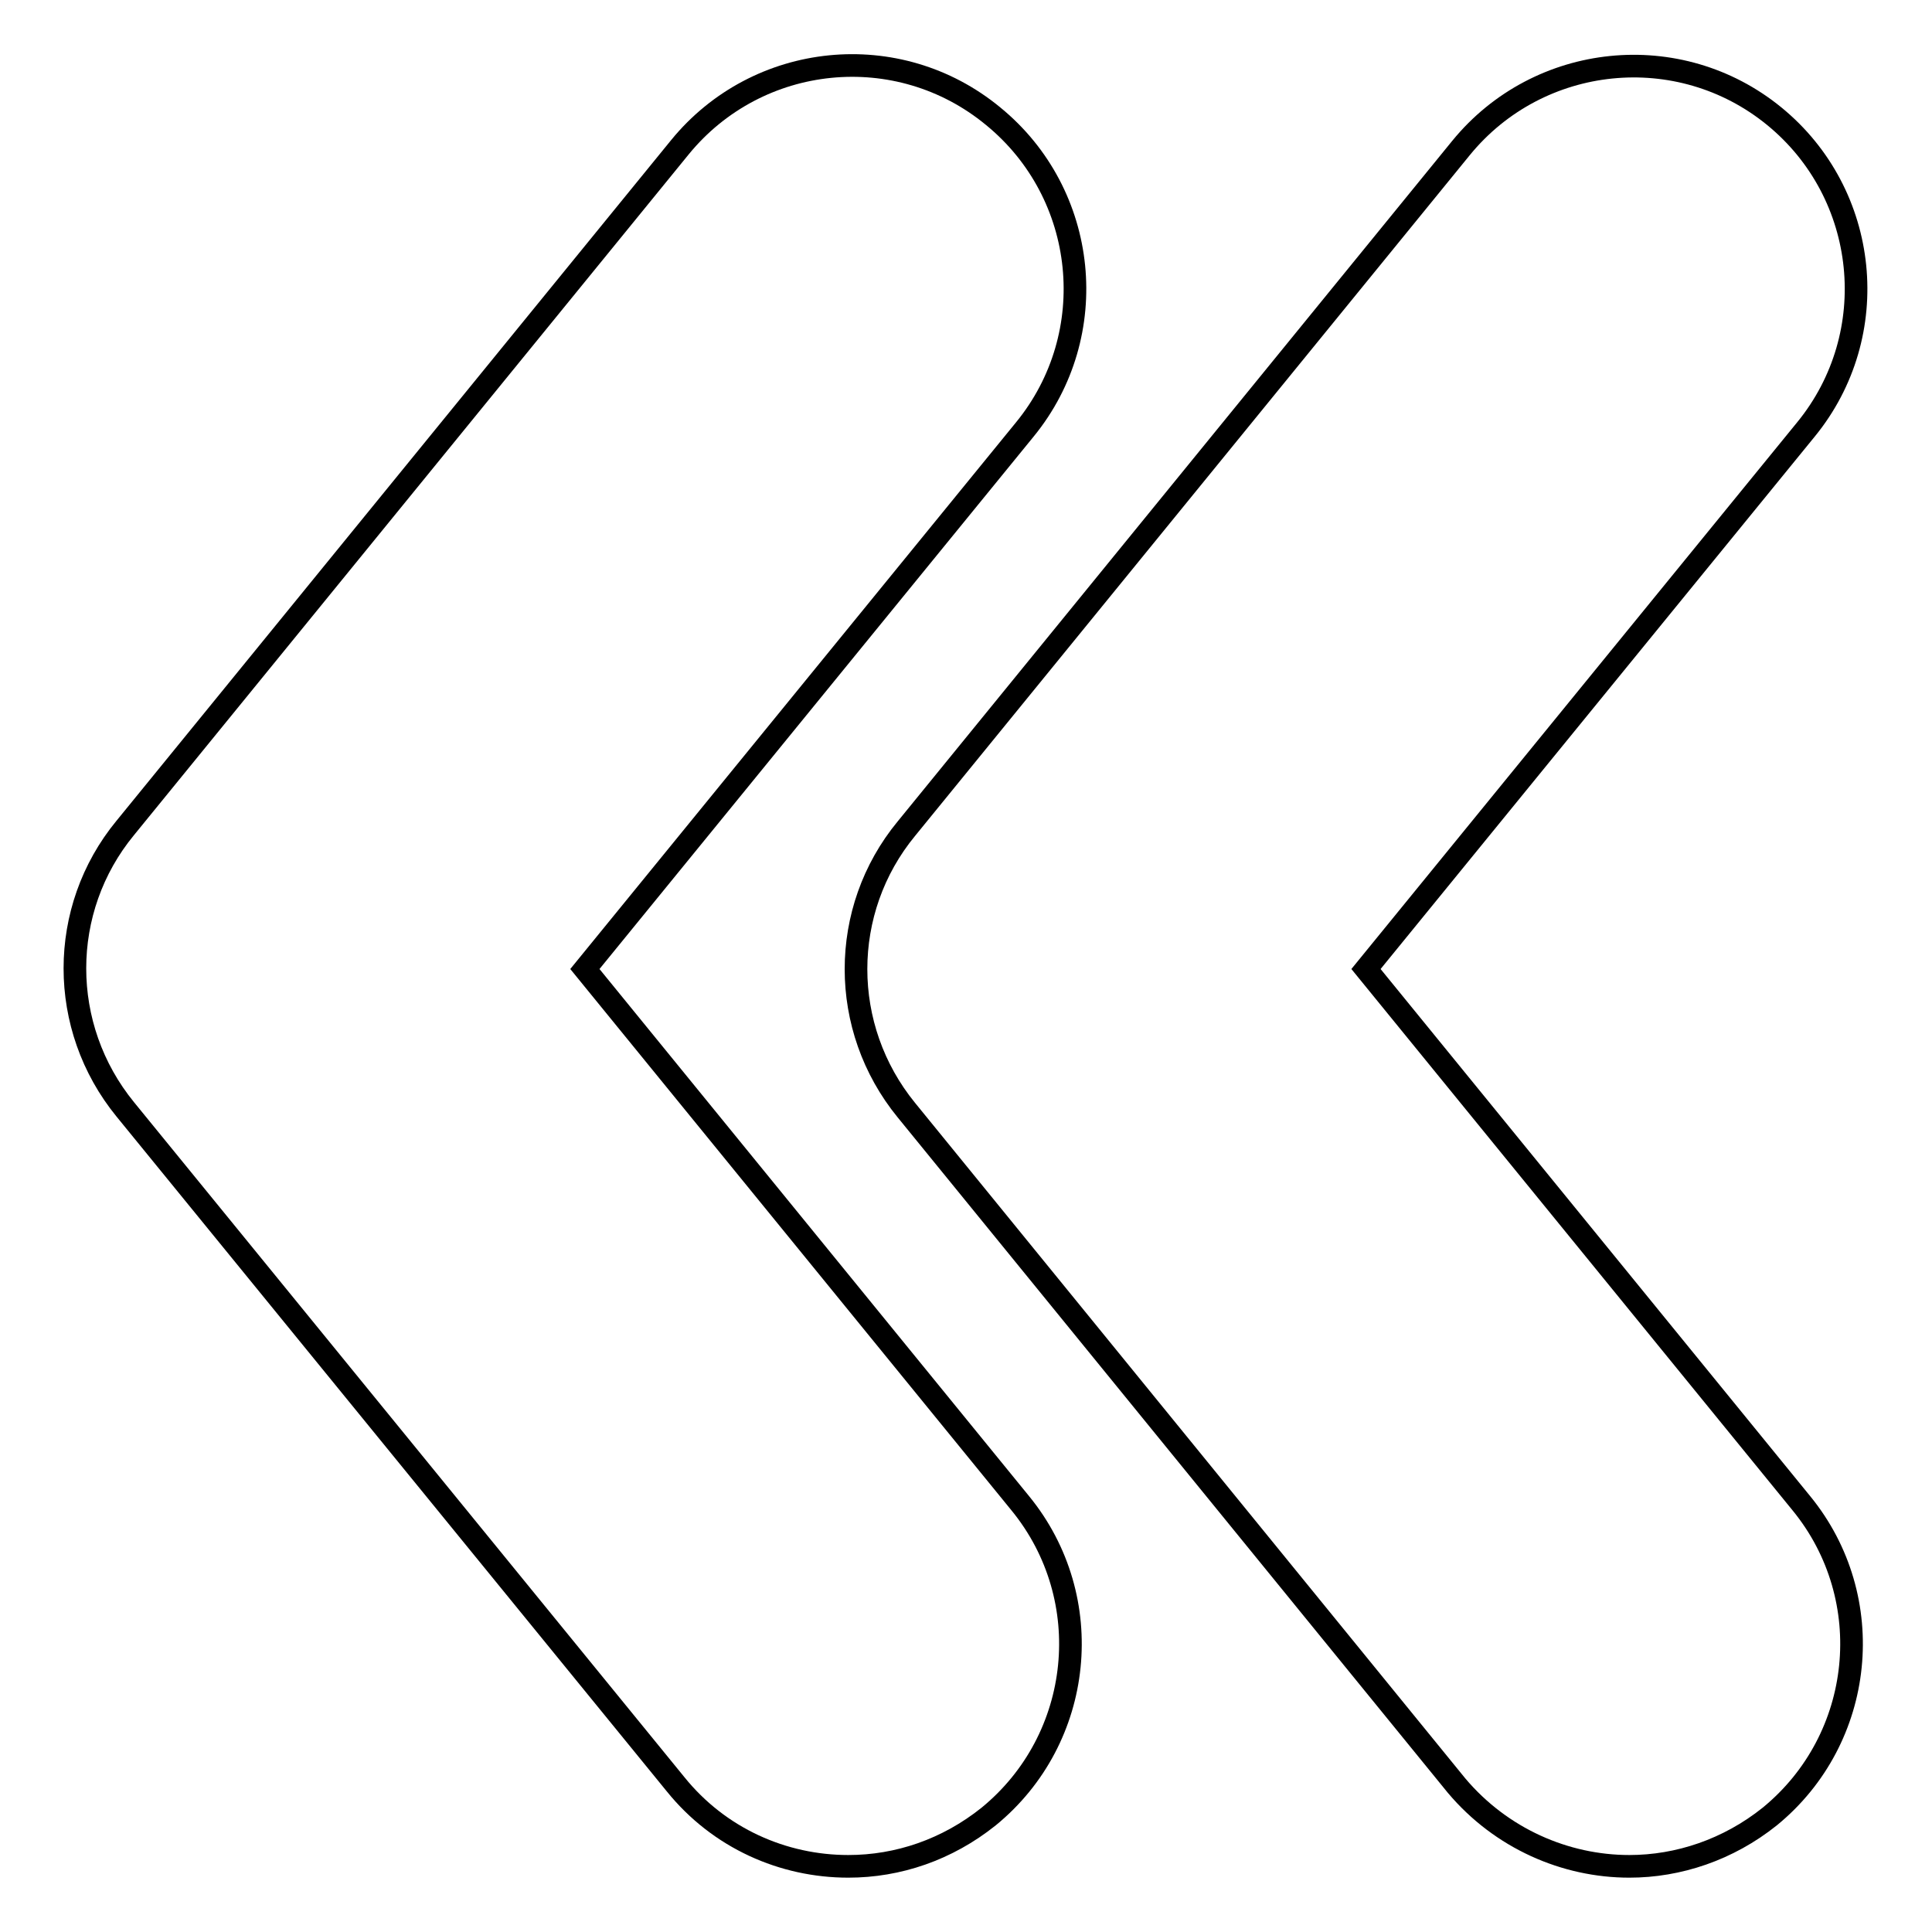
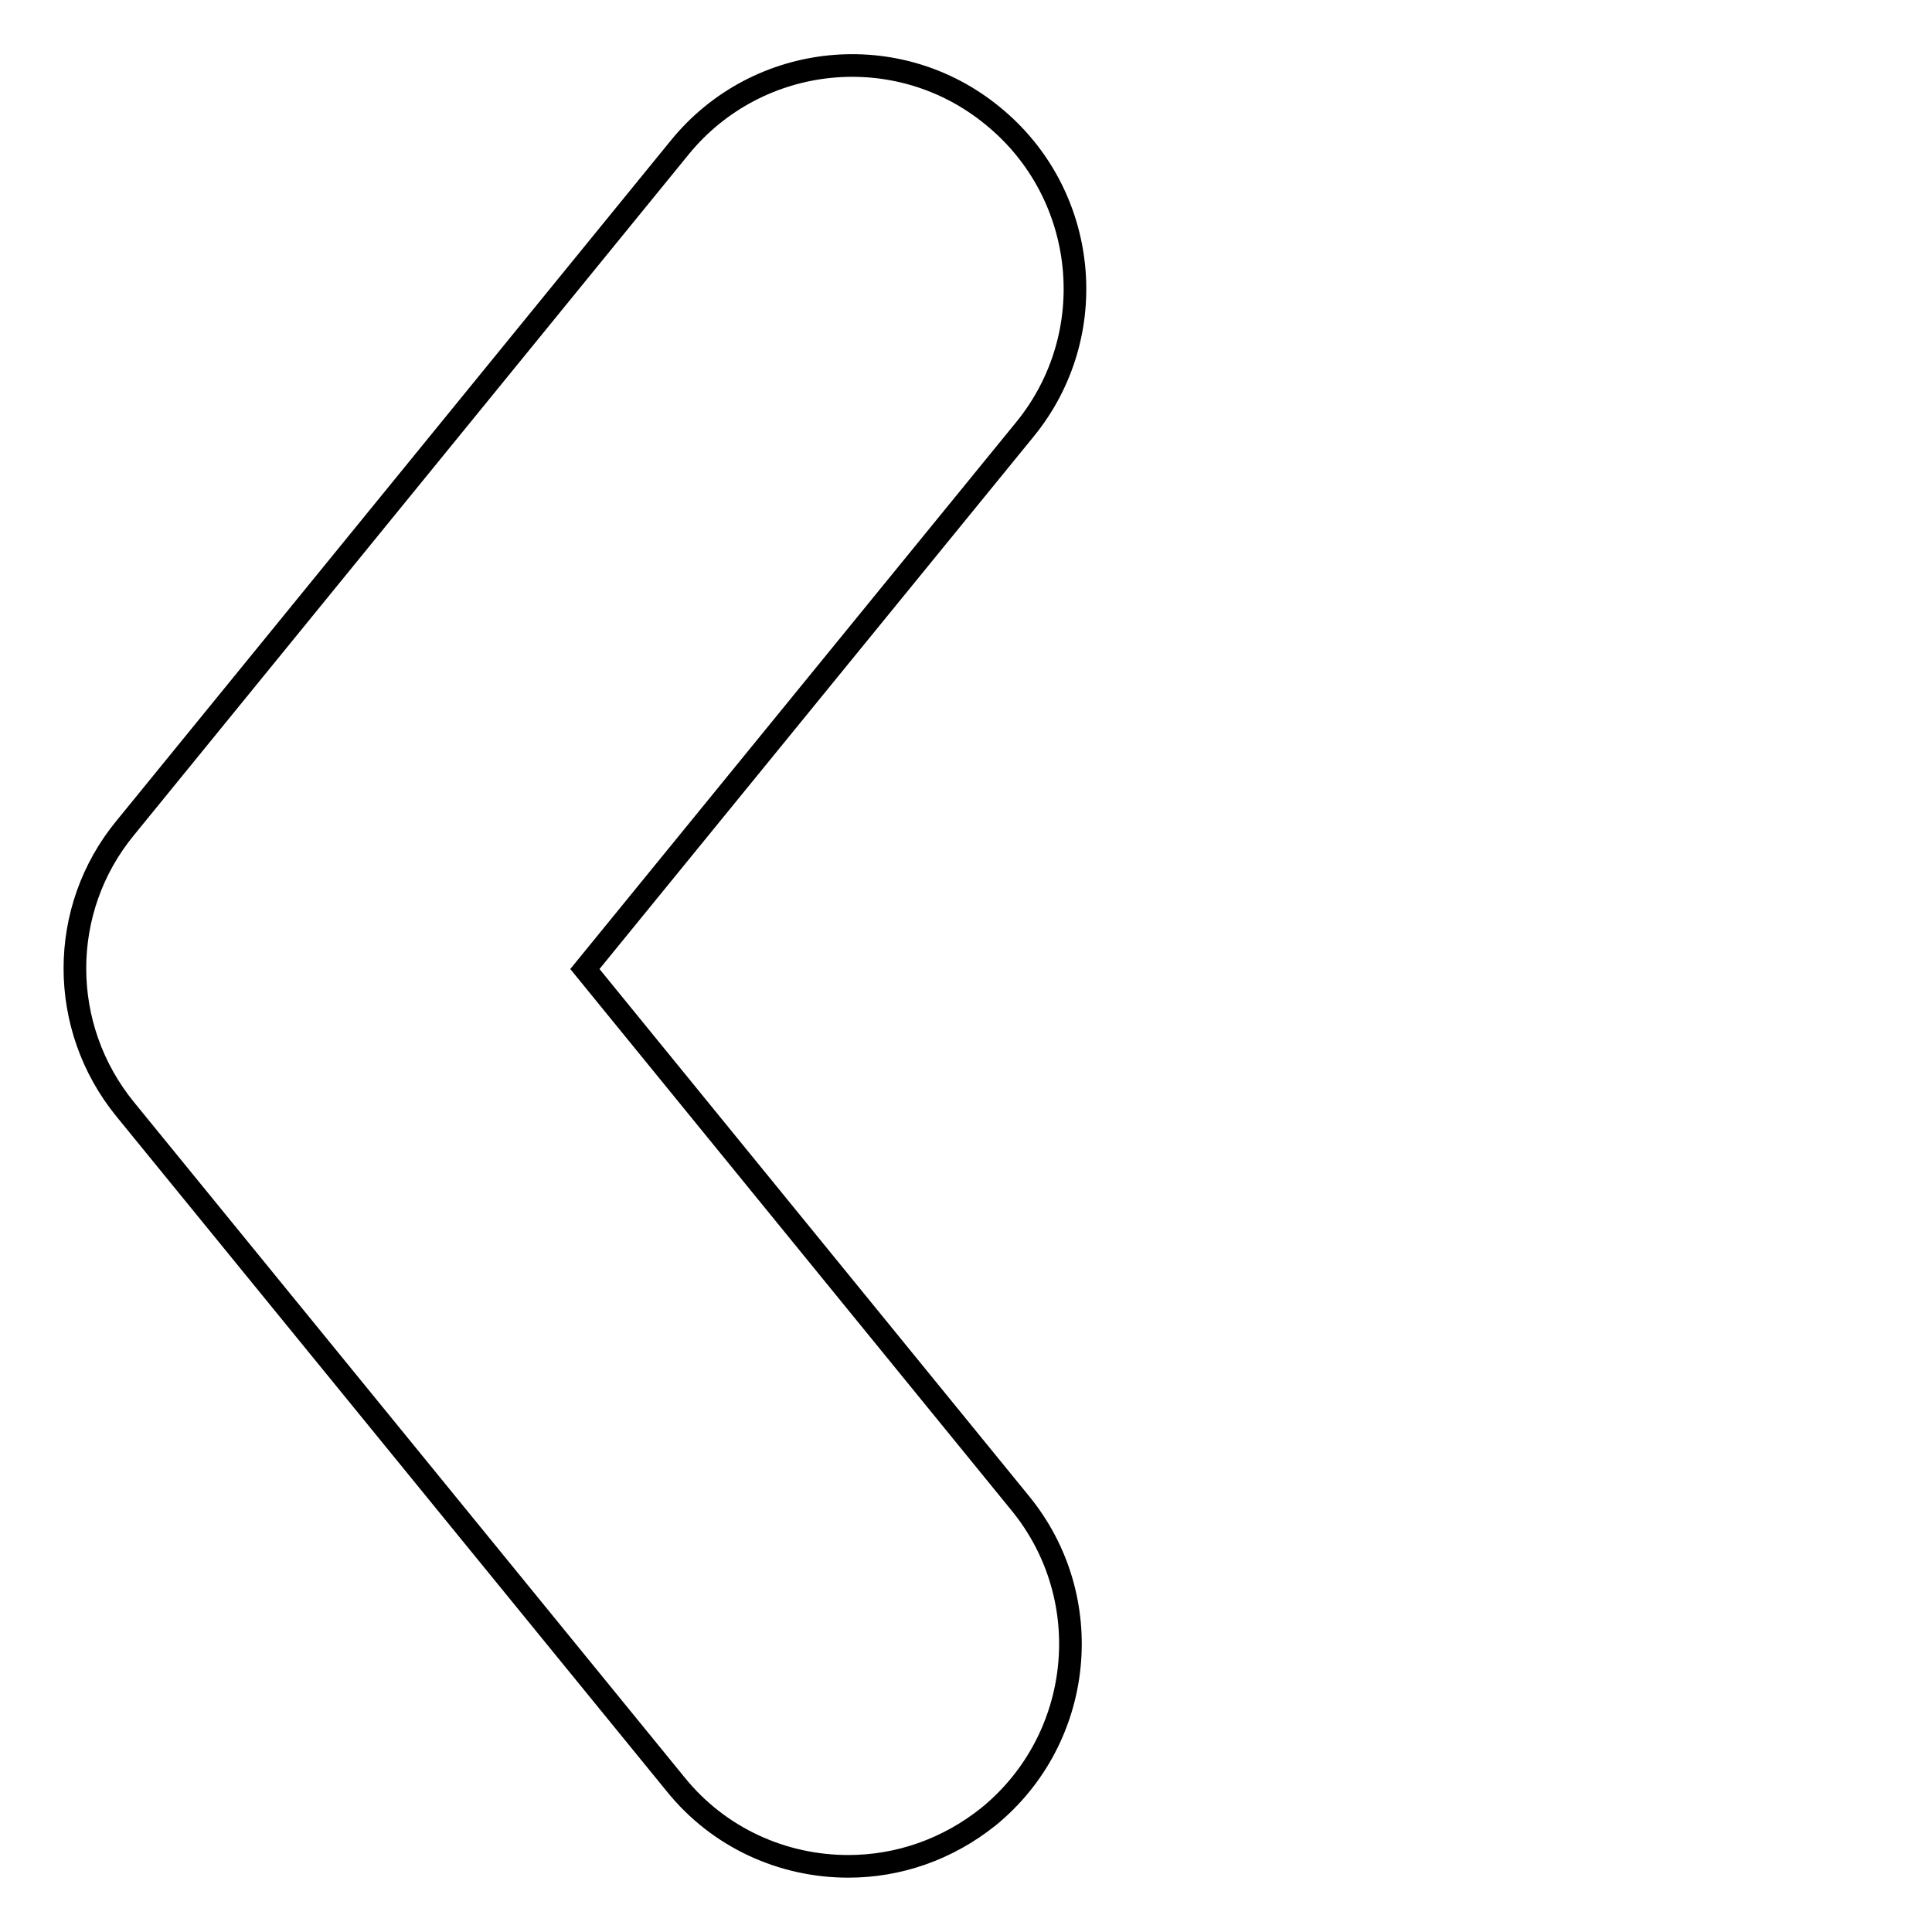
<svg xmlns="http://www.w3.org/2000/svg" version="1.1" x="0px" y="0px" viewBox="0 0 256 256" enable-background="new 0 0 256 256" xml:space="preserve">
  <g>
    <g>
      <g>
-         <path stroke-width="3" fill-opacity="0" stroke="#000000" d="M215.9,247.3c6.5,0,13.1-2.2,18.6-6.6c12.6-10.3,14.5-28.9,4.2-41.5l-57.7-70.8l58.3-71.5c10.3-12.6,8.4-31.2-4.2-41.5c-12.6-10.3-31.2-8.4-41.5,4.2l-73.5,90.2c-8.9,10.8-8.9,26.4,0,37.3l72.9,89.5C198.9,243.6,207.4,247.3,215.9,247.3z" />
        <path stroke-width="3" fill-opacity="0" stroke="#000000" d="M89.5,236.4c5.8,7.2,14.3,10.9,22.9,10.9c6.6,0,13.1-2.2,18.6-6.6c12.6-10.3,14.5-28.9,4.2-41.5l-57.7-70.8l58.3-71.5c10.3-12.6,8.4-31.2-4.2-41.5C119,5,100.4,6.9,90.1,19.5l-73.5,90.2c-8.9,10.8-8.9,26.4,0,37.3L89.5,236.4z" />
      </g>
      <g />
      <g />
      <g />
      <g />
      <g />
      <g />
      <g />
      <g />
      <g />
      <g />
      <g />
      <g />
      <g />
      <g />
      <g />
    </g>
  </g>
</svg>